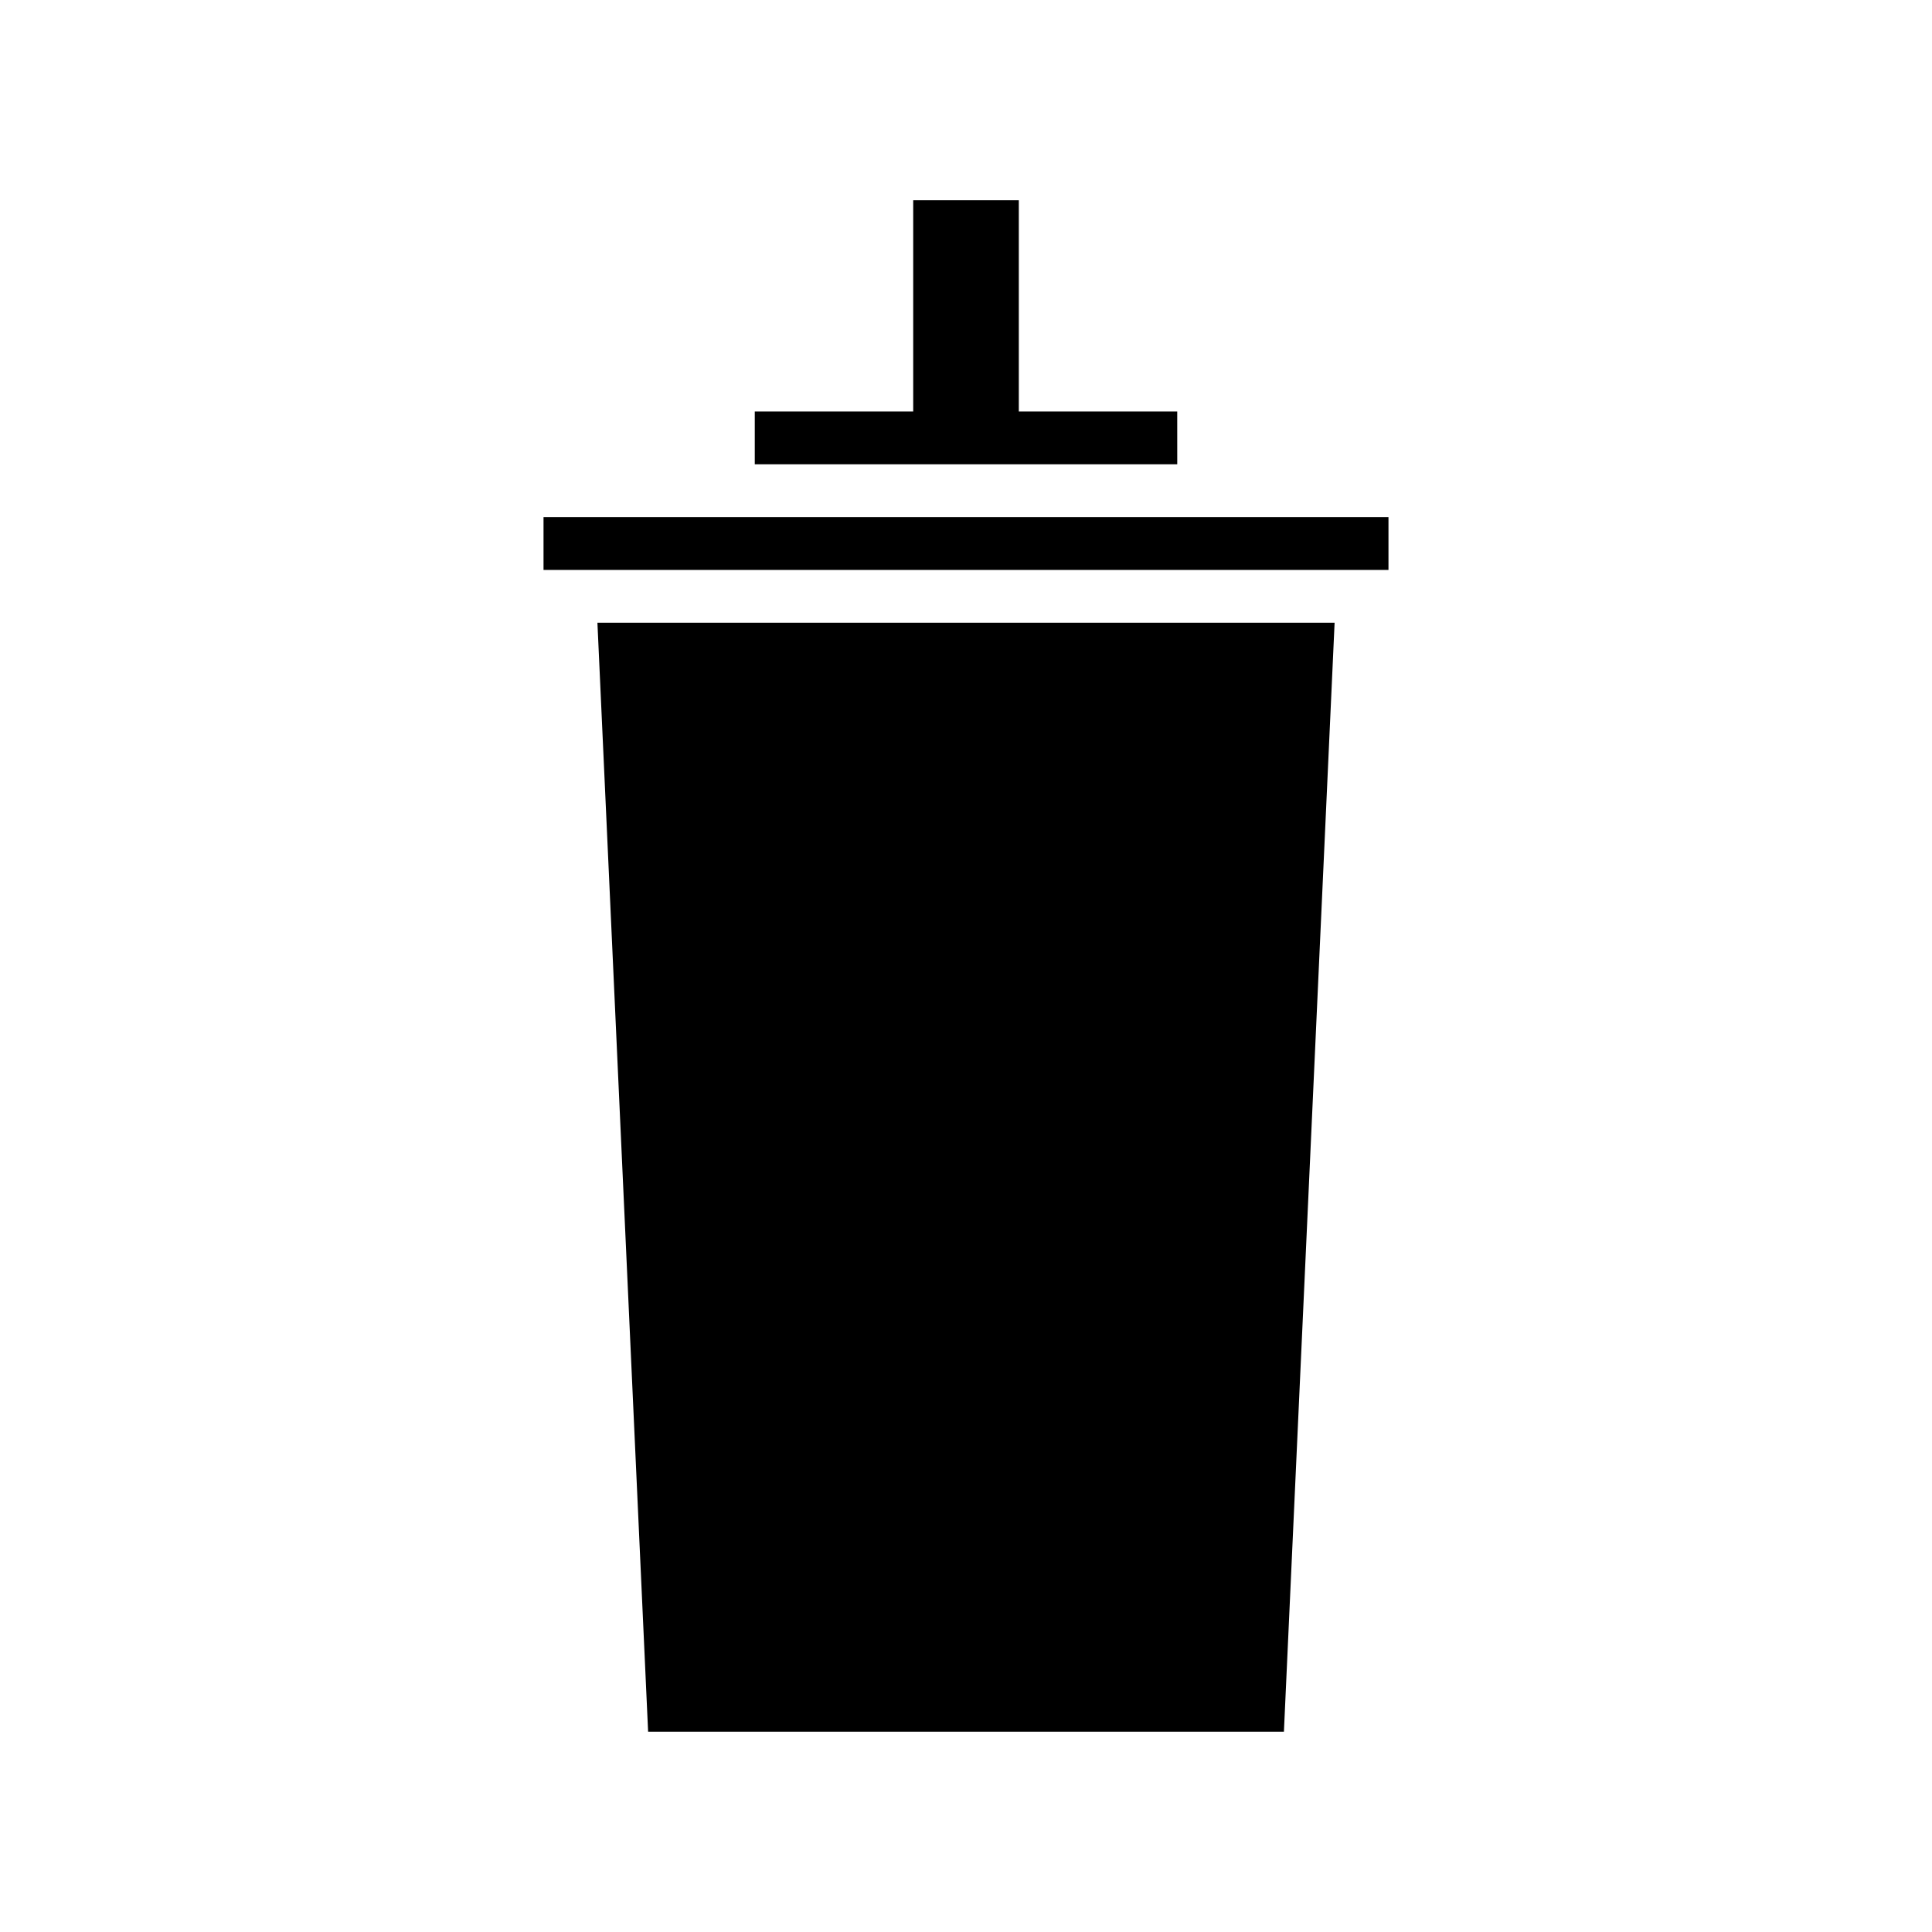
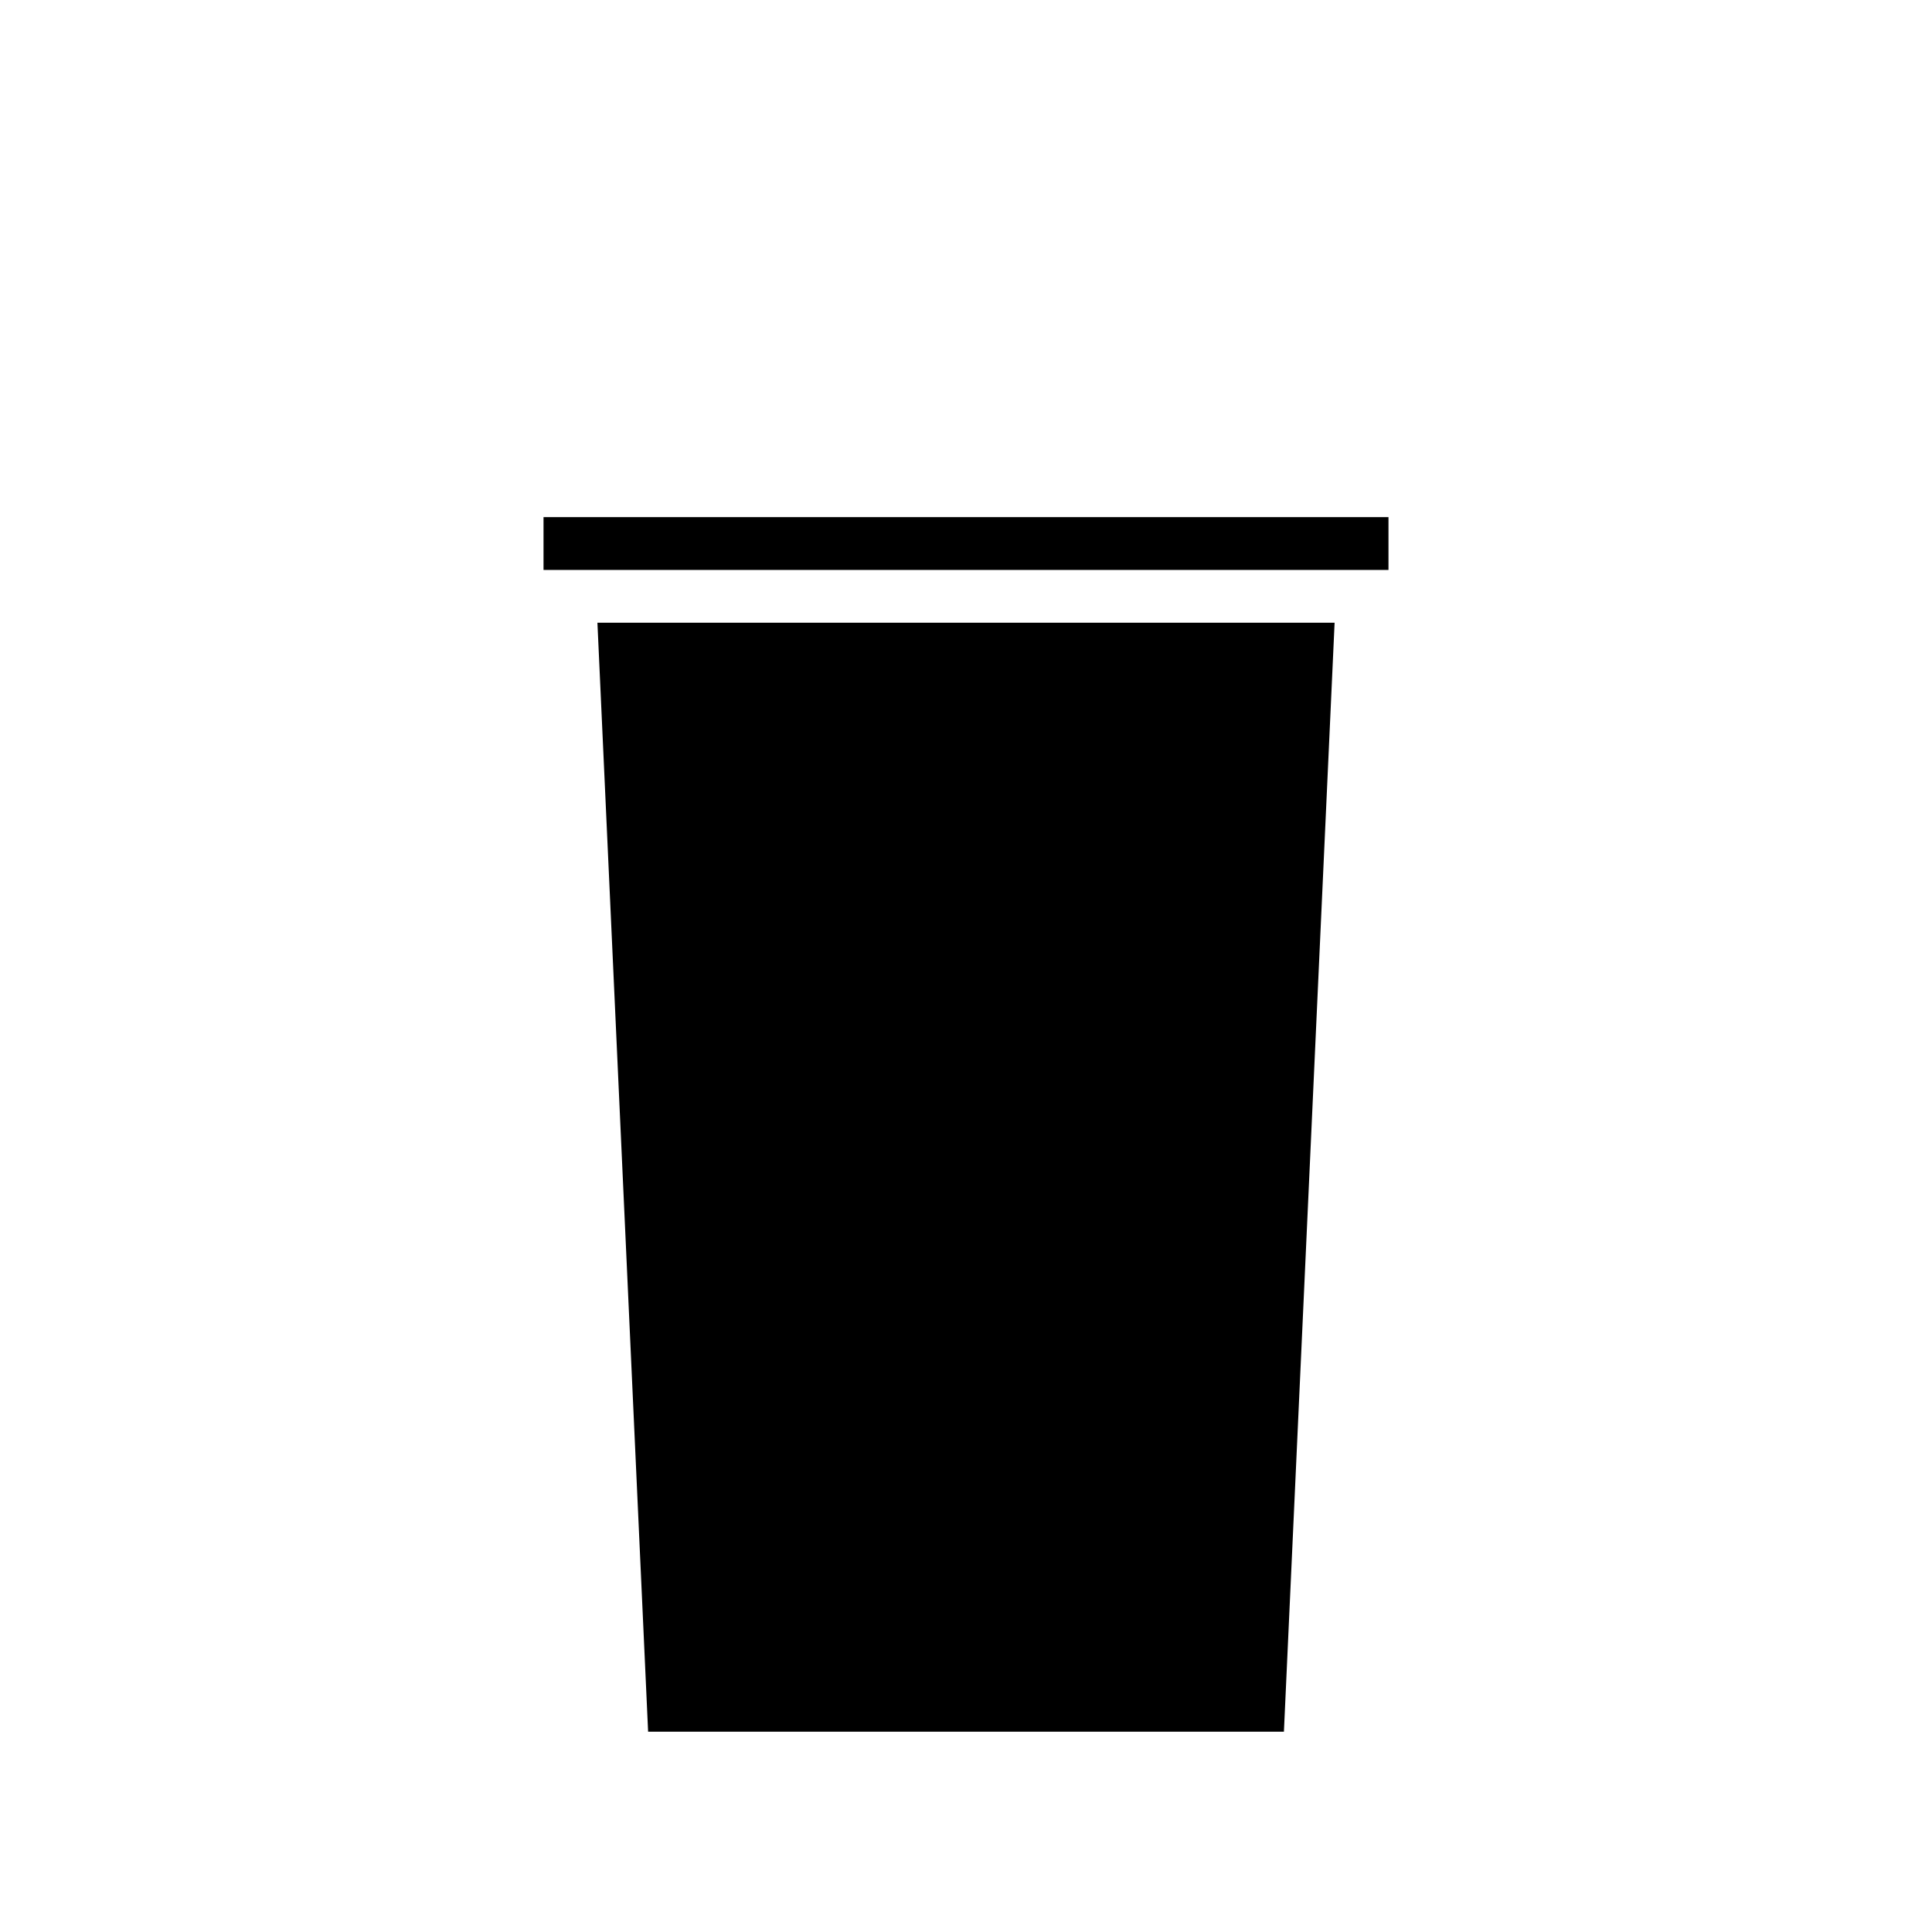
<svg xmlns="http://www.w3.org/2000/svg" fill="#000000" width="800px" height="800px" version="1.1" viewBox="144 144 512 512">
  <g>
    <path d="m504.96 295.04h7v-13.996h-223.92v13.996z" />
-     <path d="m455.98 253.05h-41.984v-55.98h-27.988v55.98h-41.984v13.992h111.96z" />
    <path d="m484.25 602.92 13.434-293.89h-195.36l13.434 293.89z" />
  </g>
</svg>